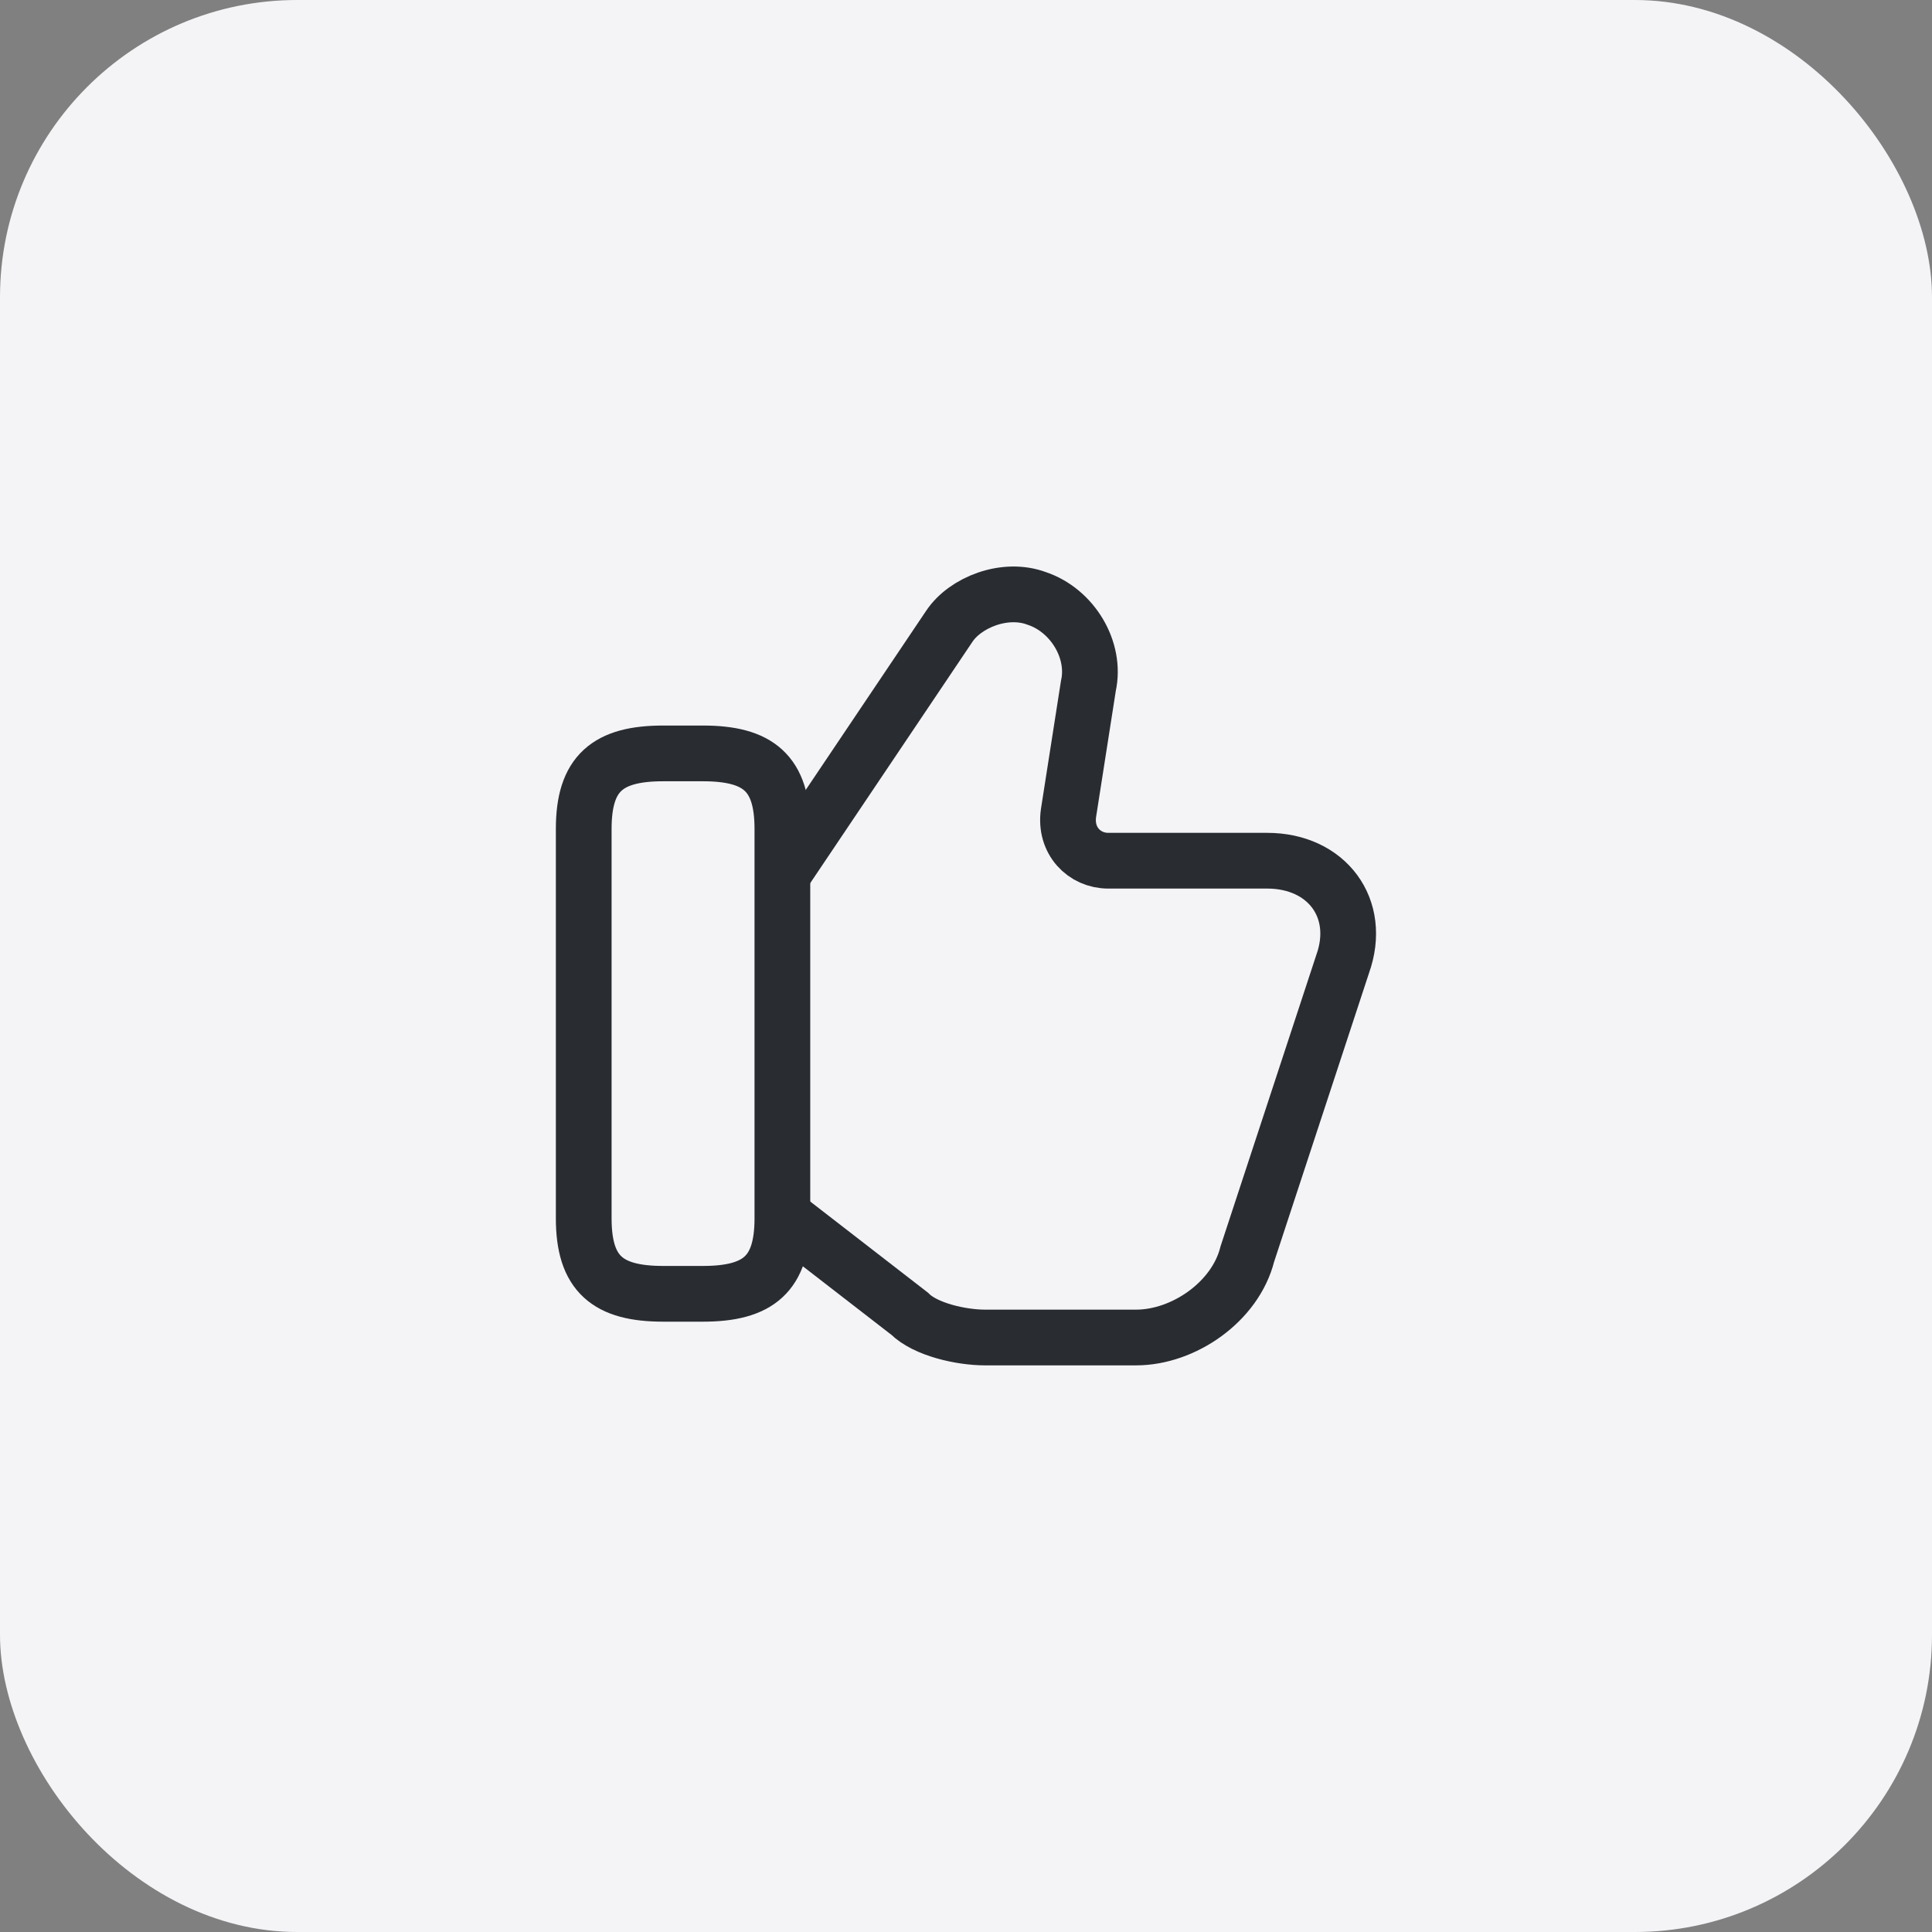
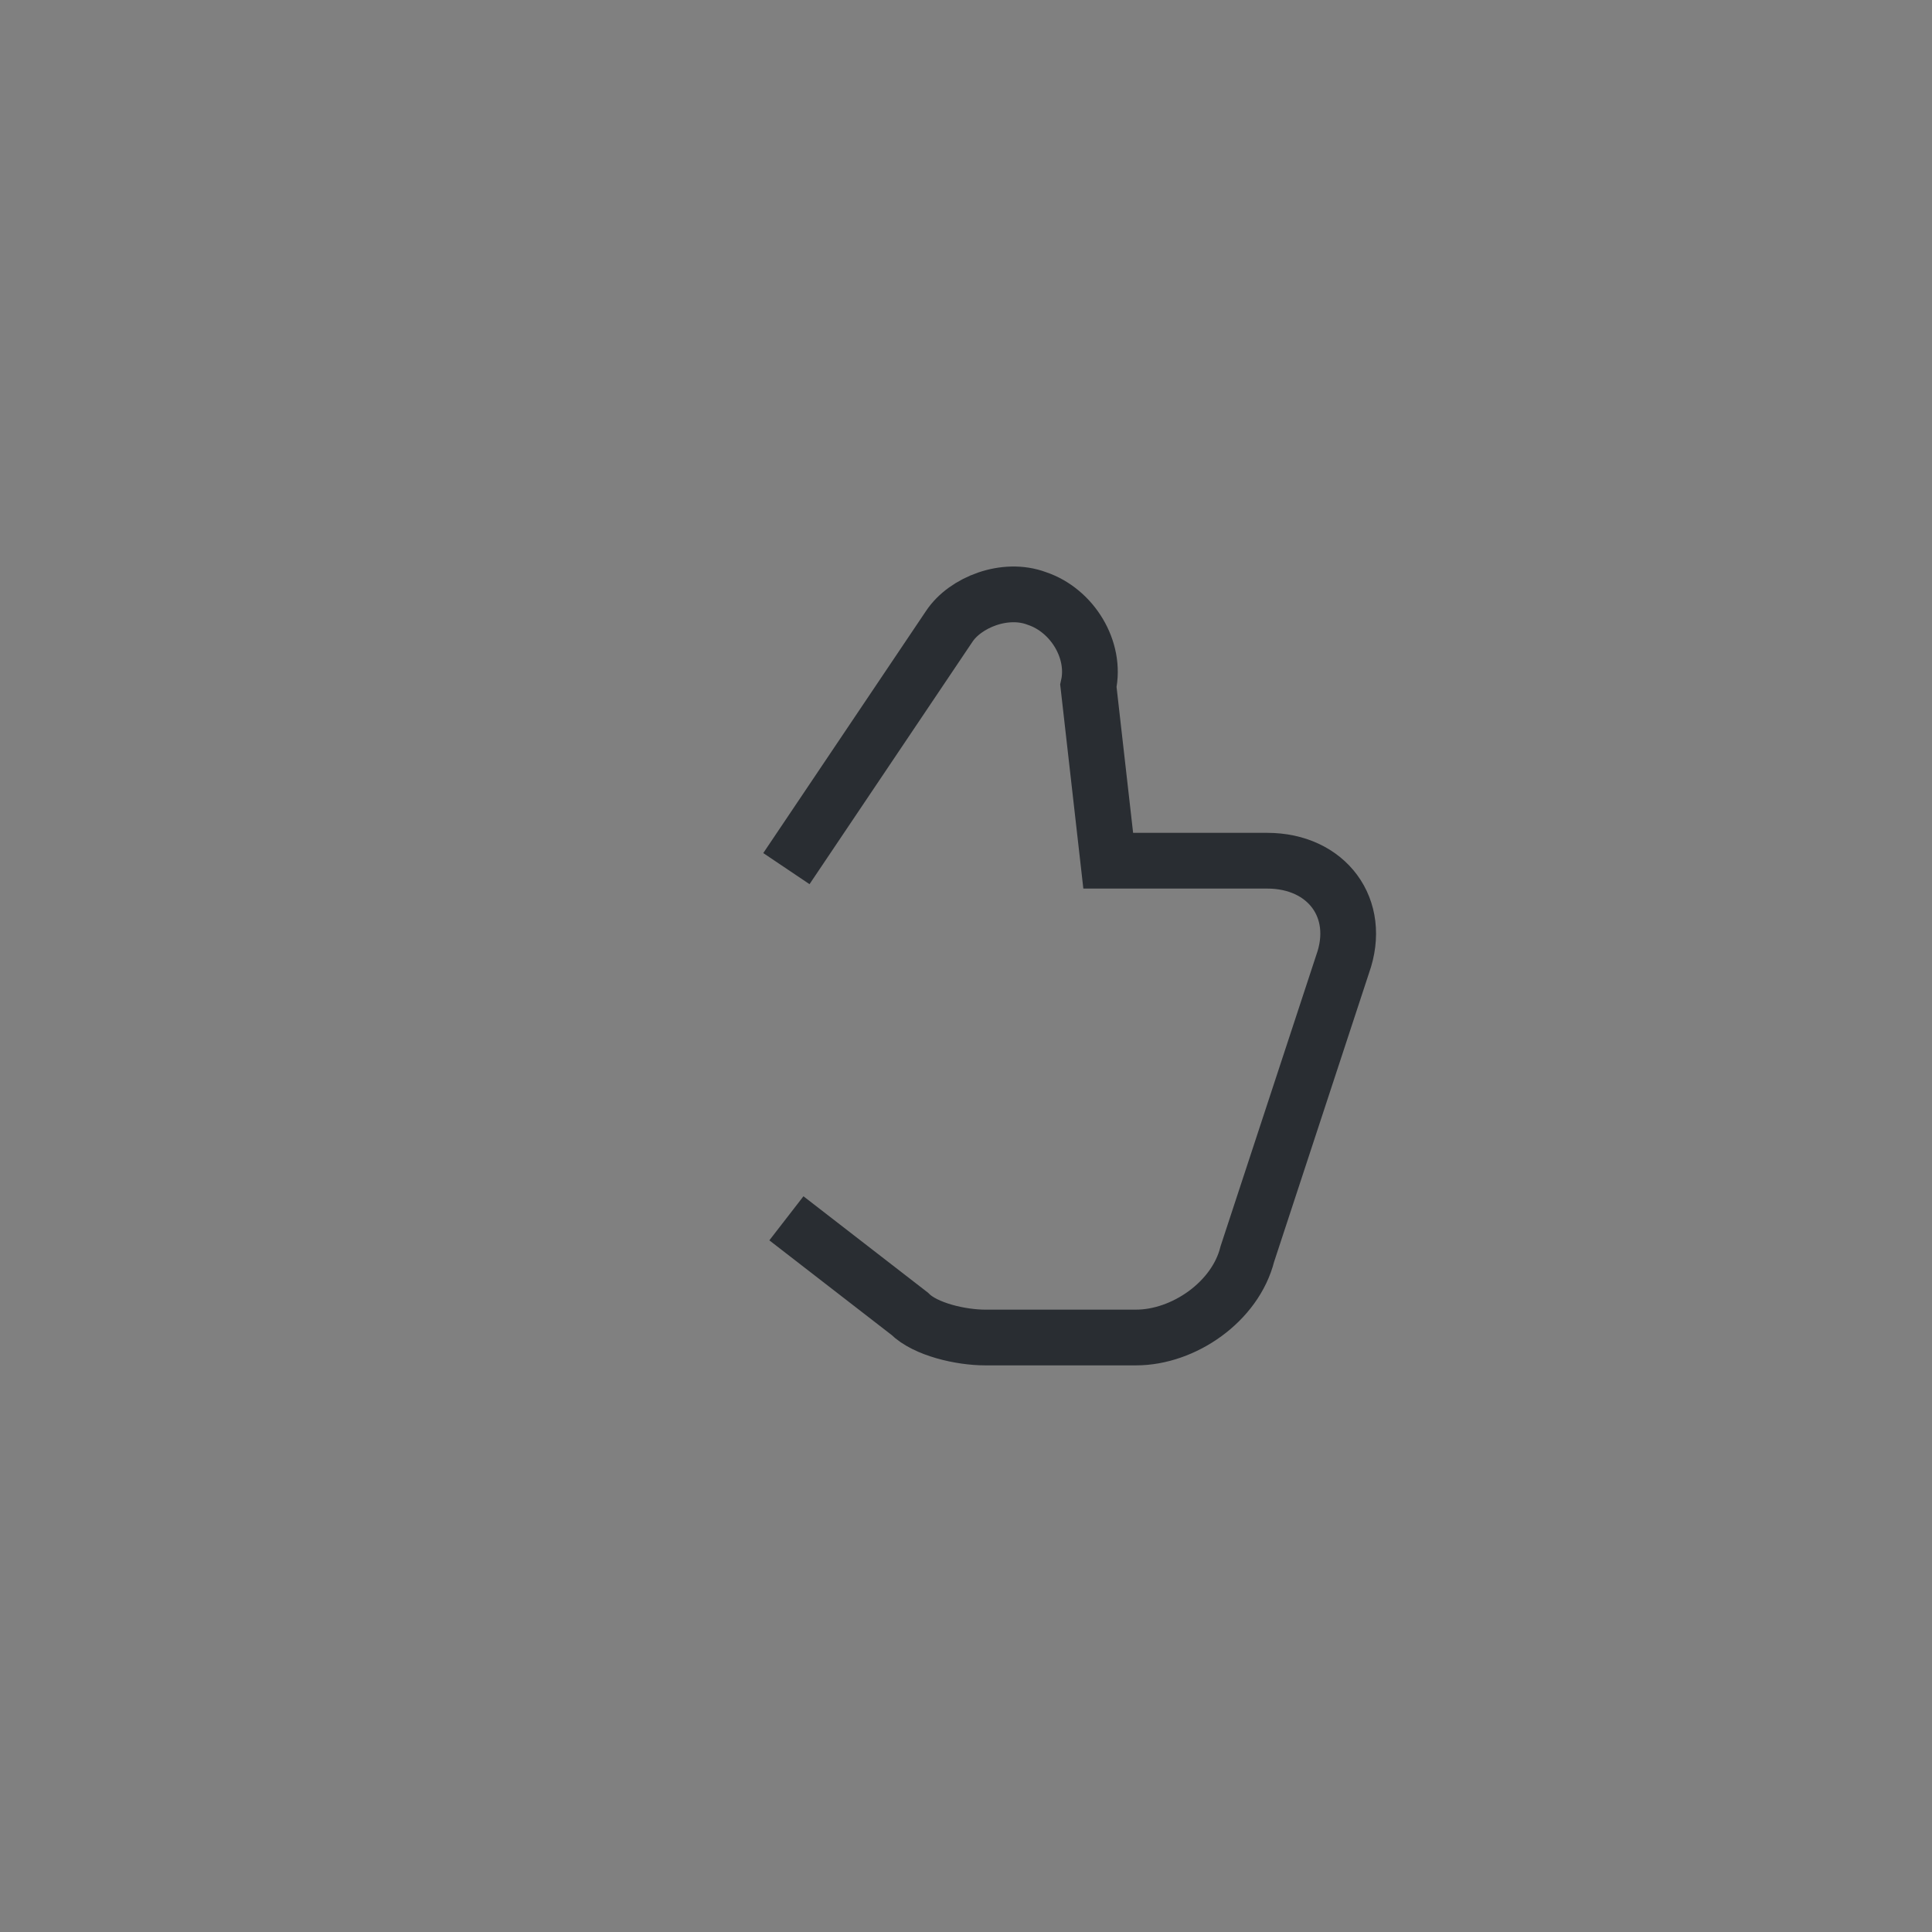
<svg xmlns="http://www.w3.org/2000/svg" width="52" height="52" viewBox="0 0 52 52" fill="none">
  <rect x="0" y="0" width="52" height="52" fill="#808080" stroke="none" />
-   <rect width="52" height="52" rx="8" fill="#F4F4F7" />
-   <path d="M21.166 32.791L24.481 35.357C24.909 35.785 25.872 35.999 26.513 35.999H30.577C31.86 35.999 33.251 35.036 33.572 33.753L36.138 25.946C36.673 24.449 35.711 23.166 34.106 23.166H29.828C29.187 23.166 28.652 22.631 28.759 21.882L29.294 18.46C29.508 17.497 28.866 16.428 27.904 16.107C27.048 15.786 25.979 16.214 25.551 16.856L21.166 23.379" stroke="#292D32" stroke-width="1.5" stroke-miterlimit="10" />
-   <path d="M15.711 32.791V22.31C15.711 20.813 16.353 20.278 17.85 20.278H18.919C20.416 20.278 21.058 20.813 21.058 22.31V32.791C21.058 34.288 20.416 34.823 18.919 34.823H17.85C16.353 34.823 15.711 34.288 15.711 32.791Z" stroke="#292D32" stroke-width="1.5" stroke-linecap="round" stroke-linejoin="round" />
+   <path d="M21.166 32.791L24.481 35.357C24.909 35.785 25.872 35.999 26.513 35.999H30.577C31.86 35.999 33.251 35.036 33.572 33.753L36.138 25.946C36.673 24.449 35.711 23.166 34.106 23.166H29.828L29.294 18.46C29.508 17.497 28.866 16.428 27.904 16.107C27.048 15.786 25.979 16.214 25.551 16.856L21.166 23.379" stroke="#292D32" stroke-width="1.5" stroke-miterlimit="10" />
</svg>